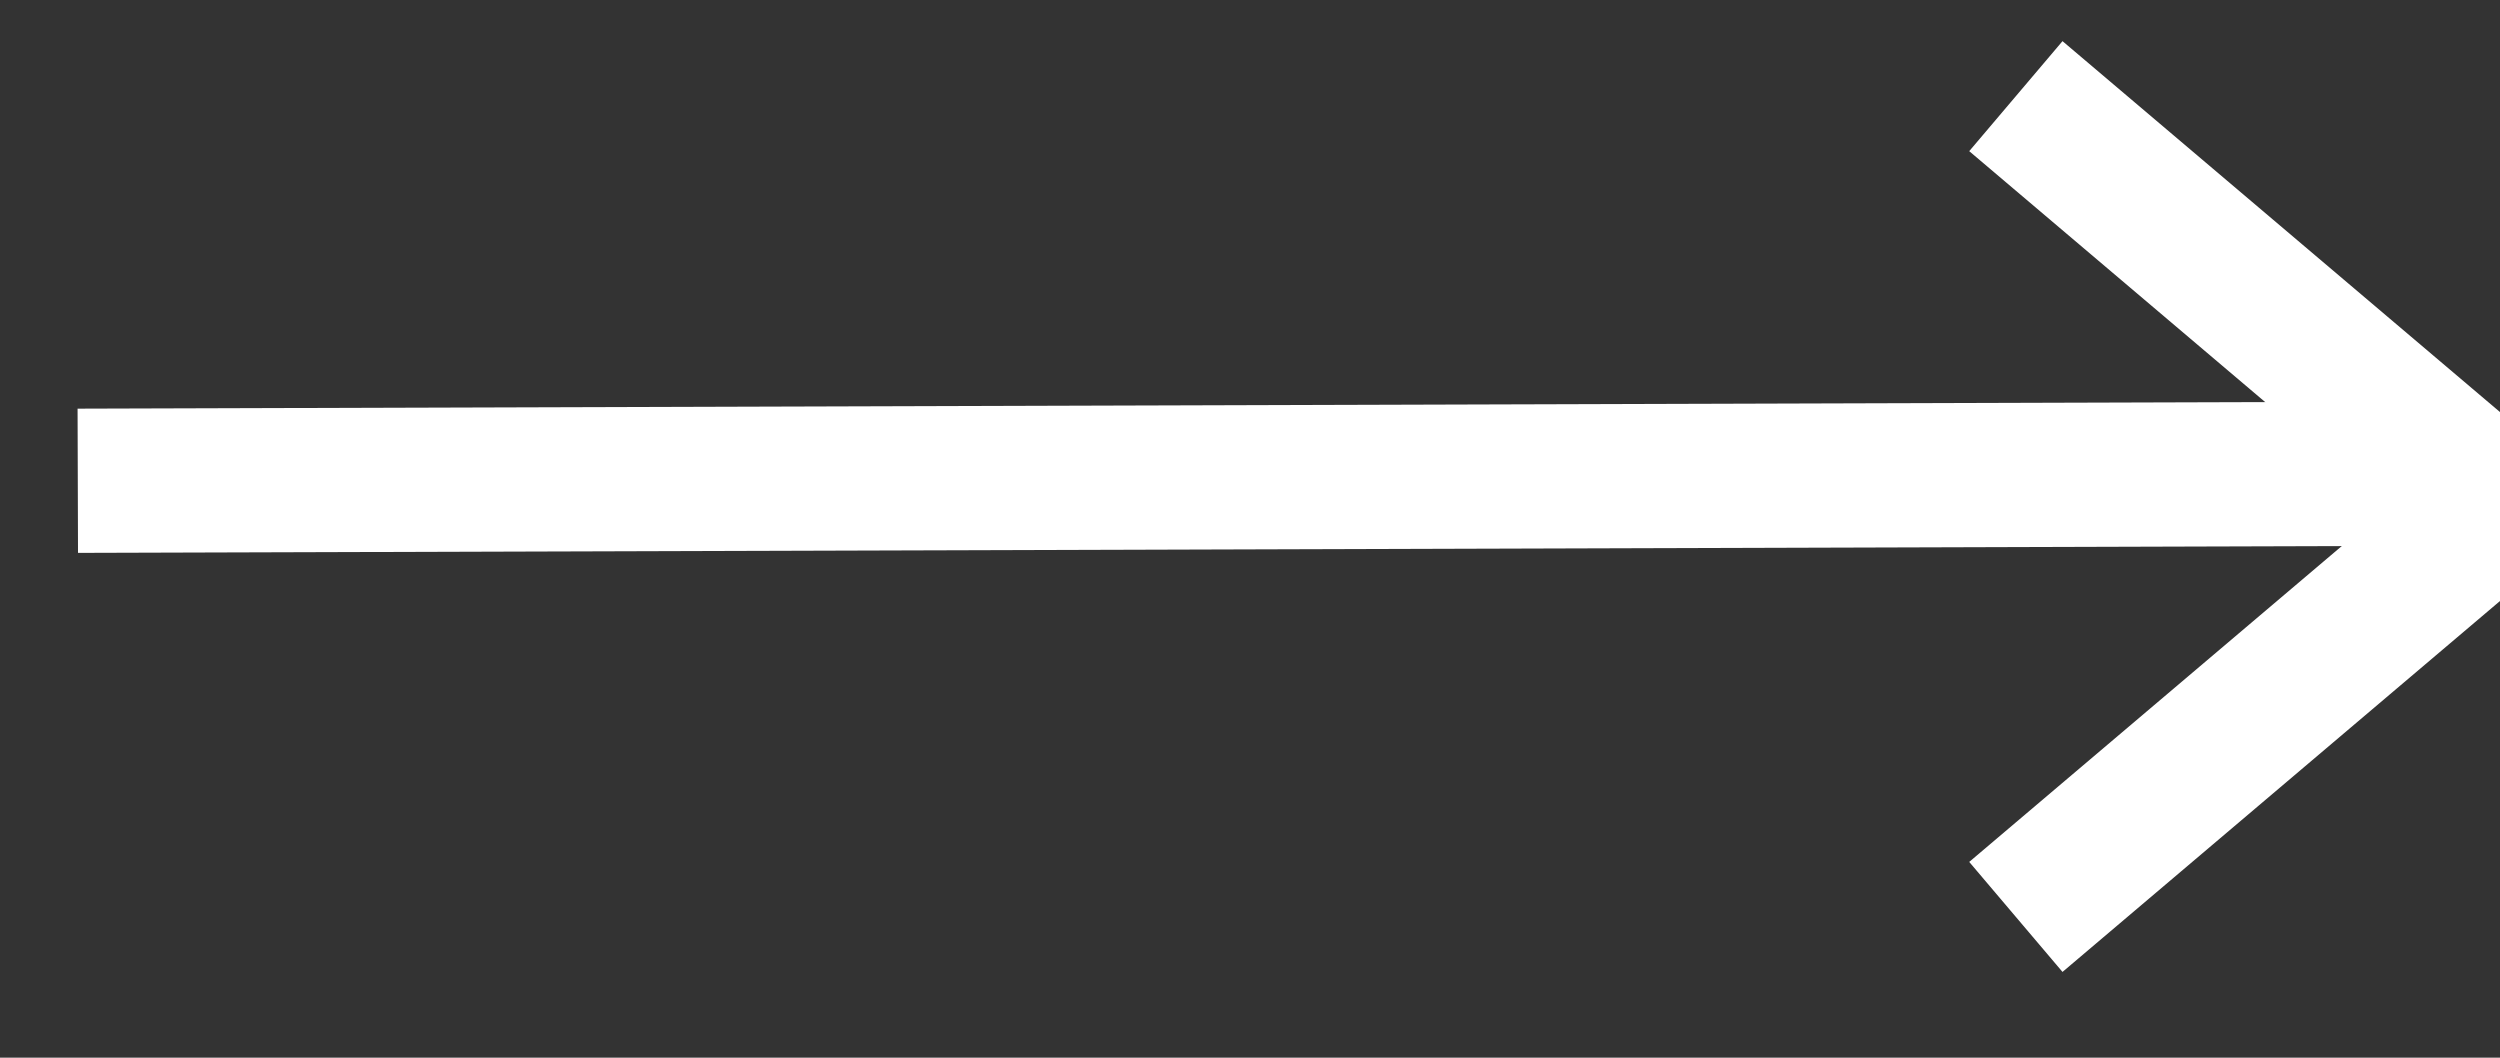
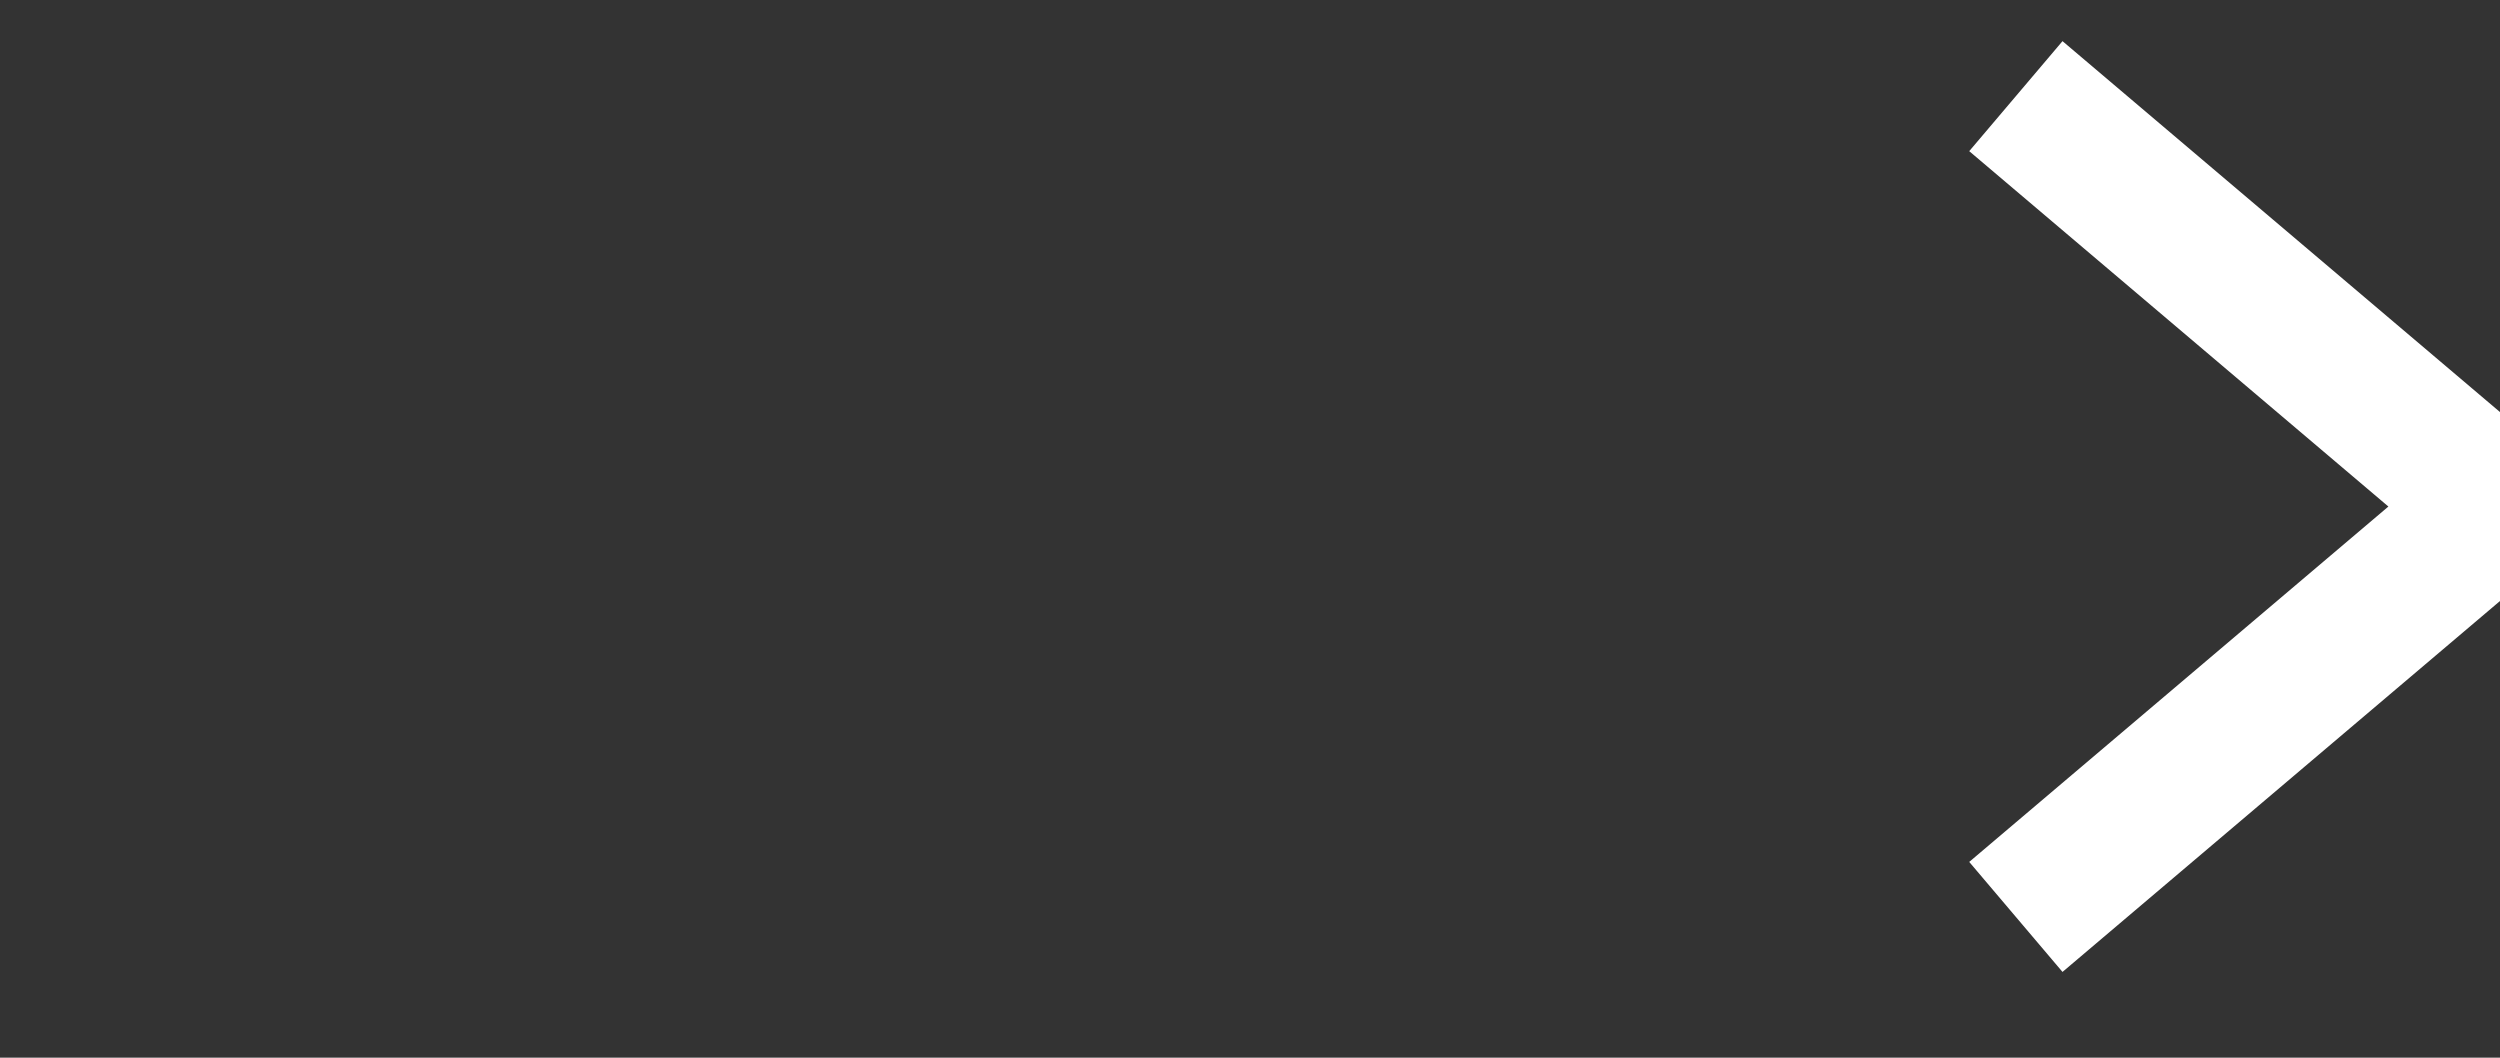
<svg xmlns="http://www.w3.org/2000/svg" width="26" height="11" viewBox="0 0 26 11" fill="none">
  <rect x="0" y="0" width="26" height="11" fill="#333333" stroke="none" />
-   <path d="M0.809 5L25.369 4.926" stroke="white" stroke-width="1.5" />
  <path d="M20.965 1L25.999 5.268L20.965 9.536" stroke="white" stroke-width="1.5" />
</svg>